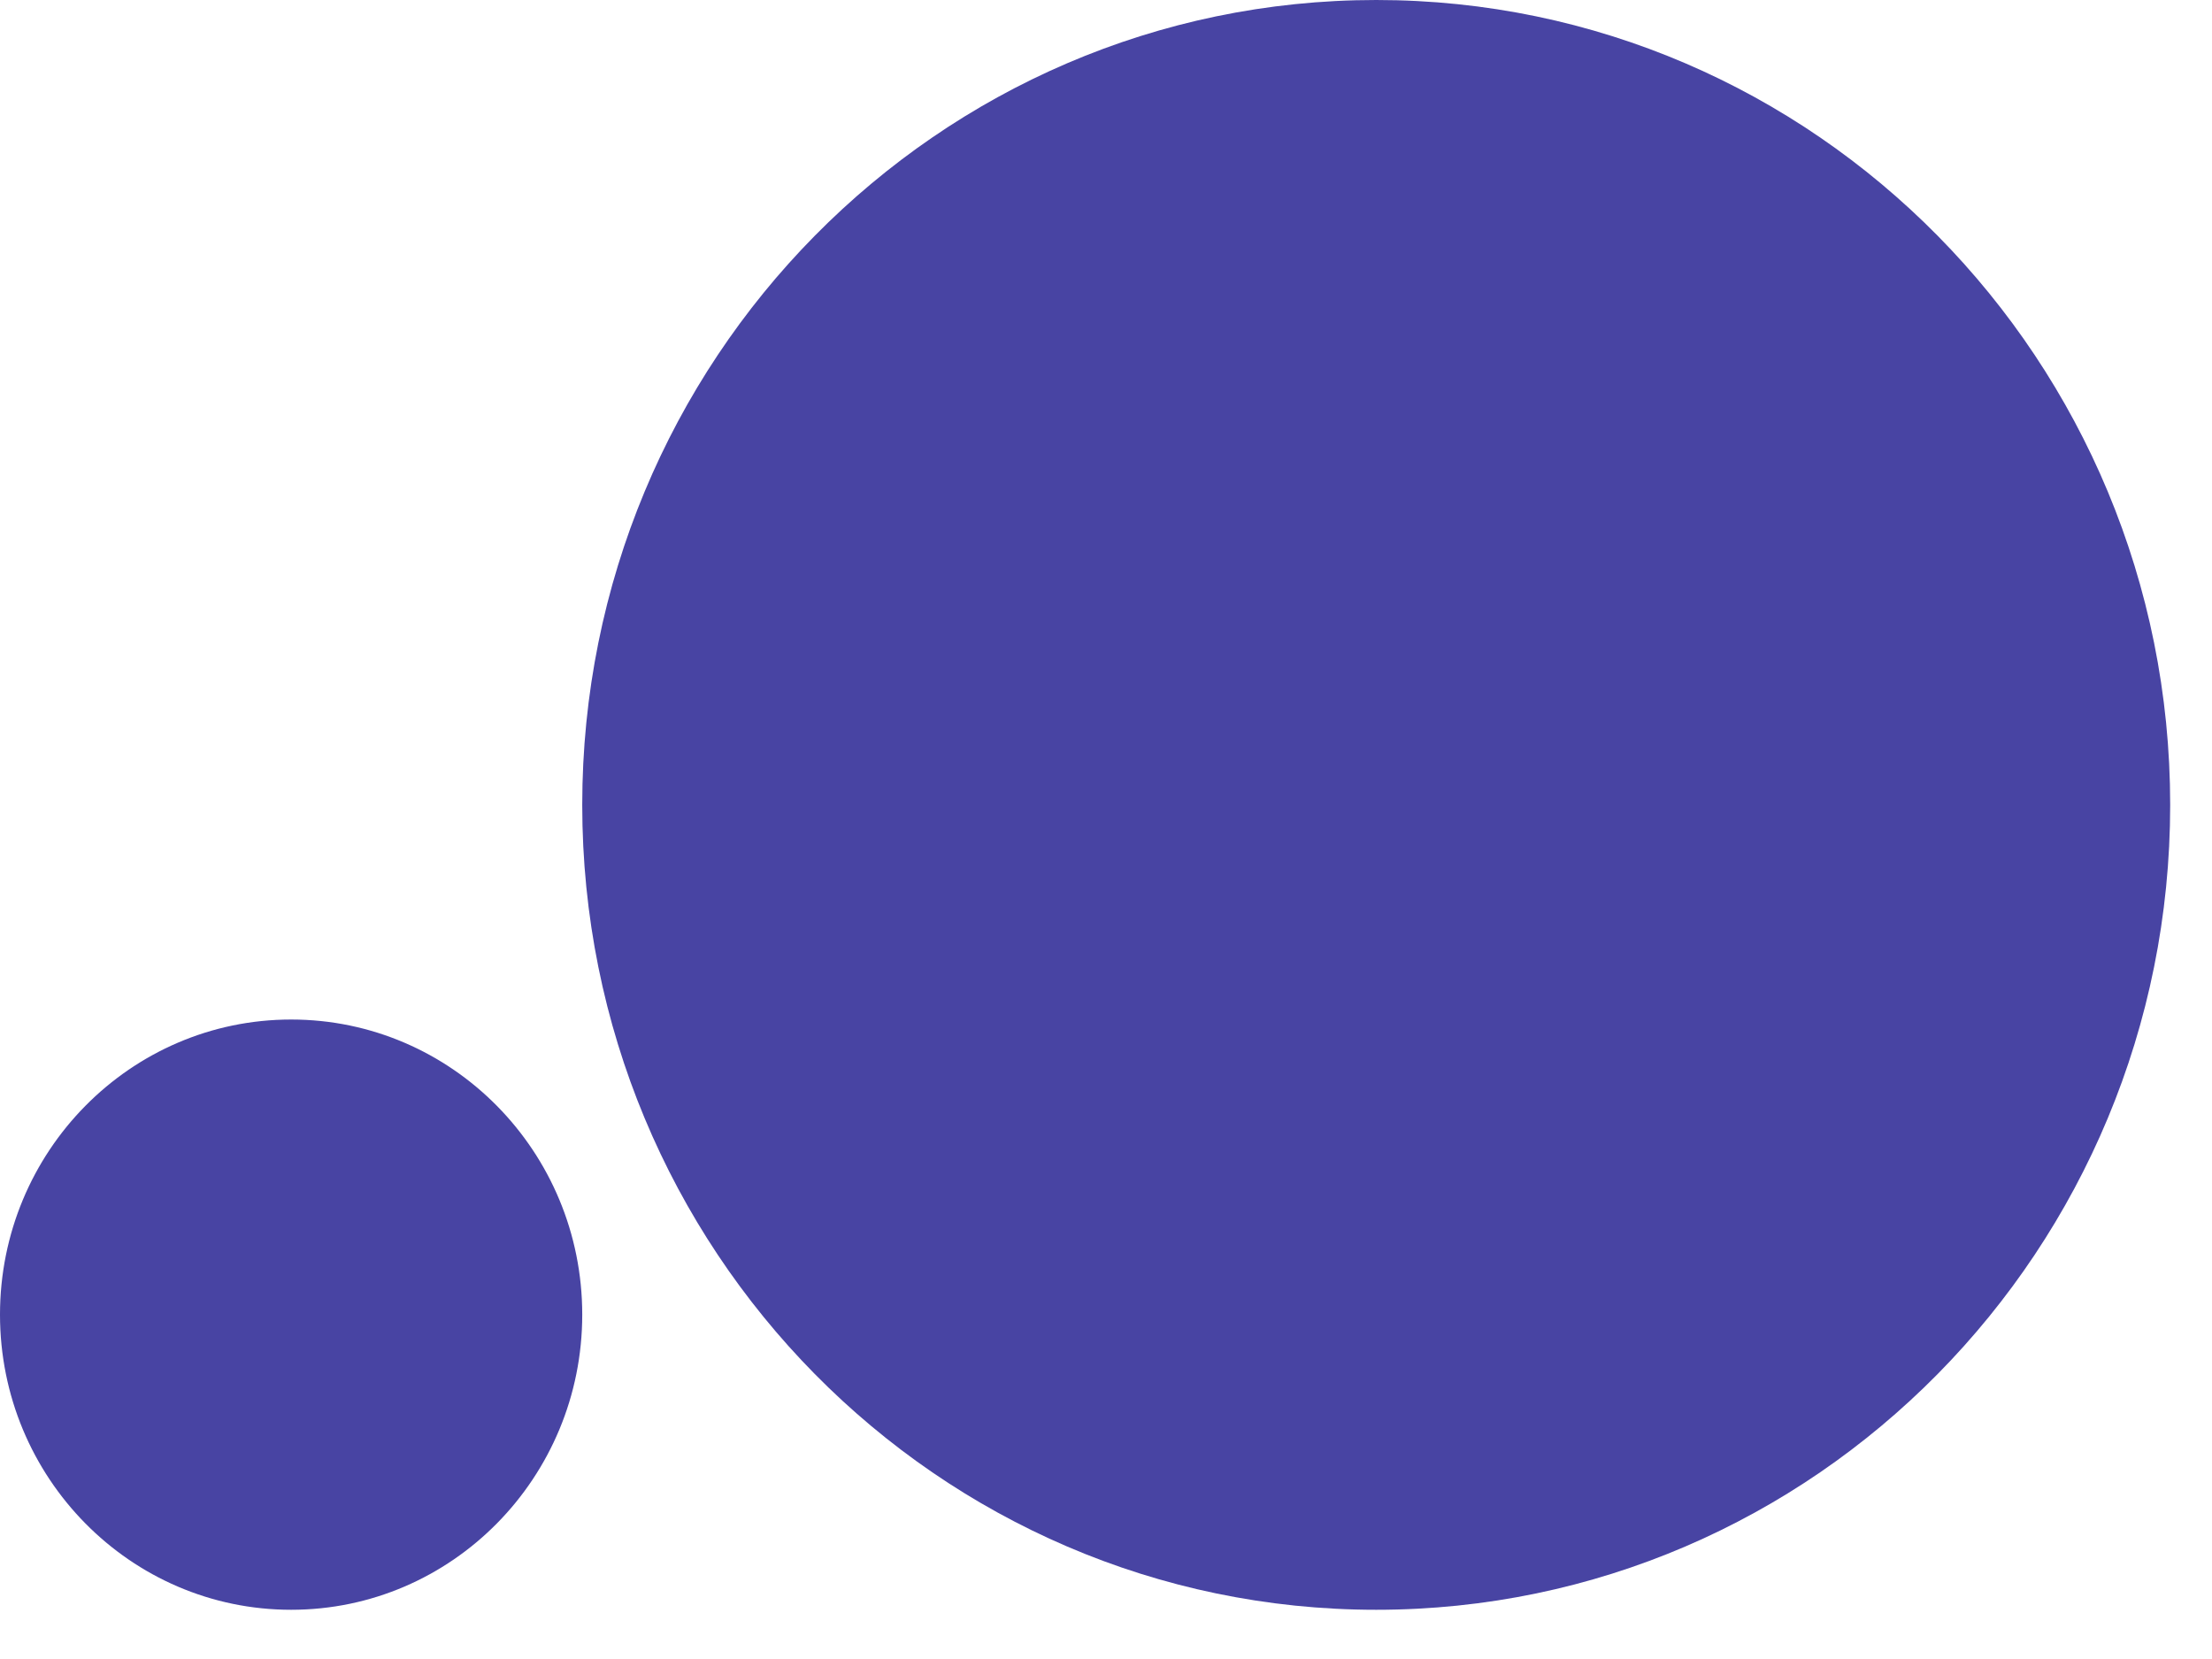
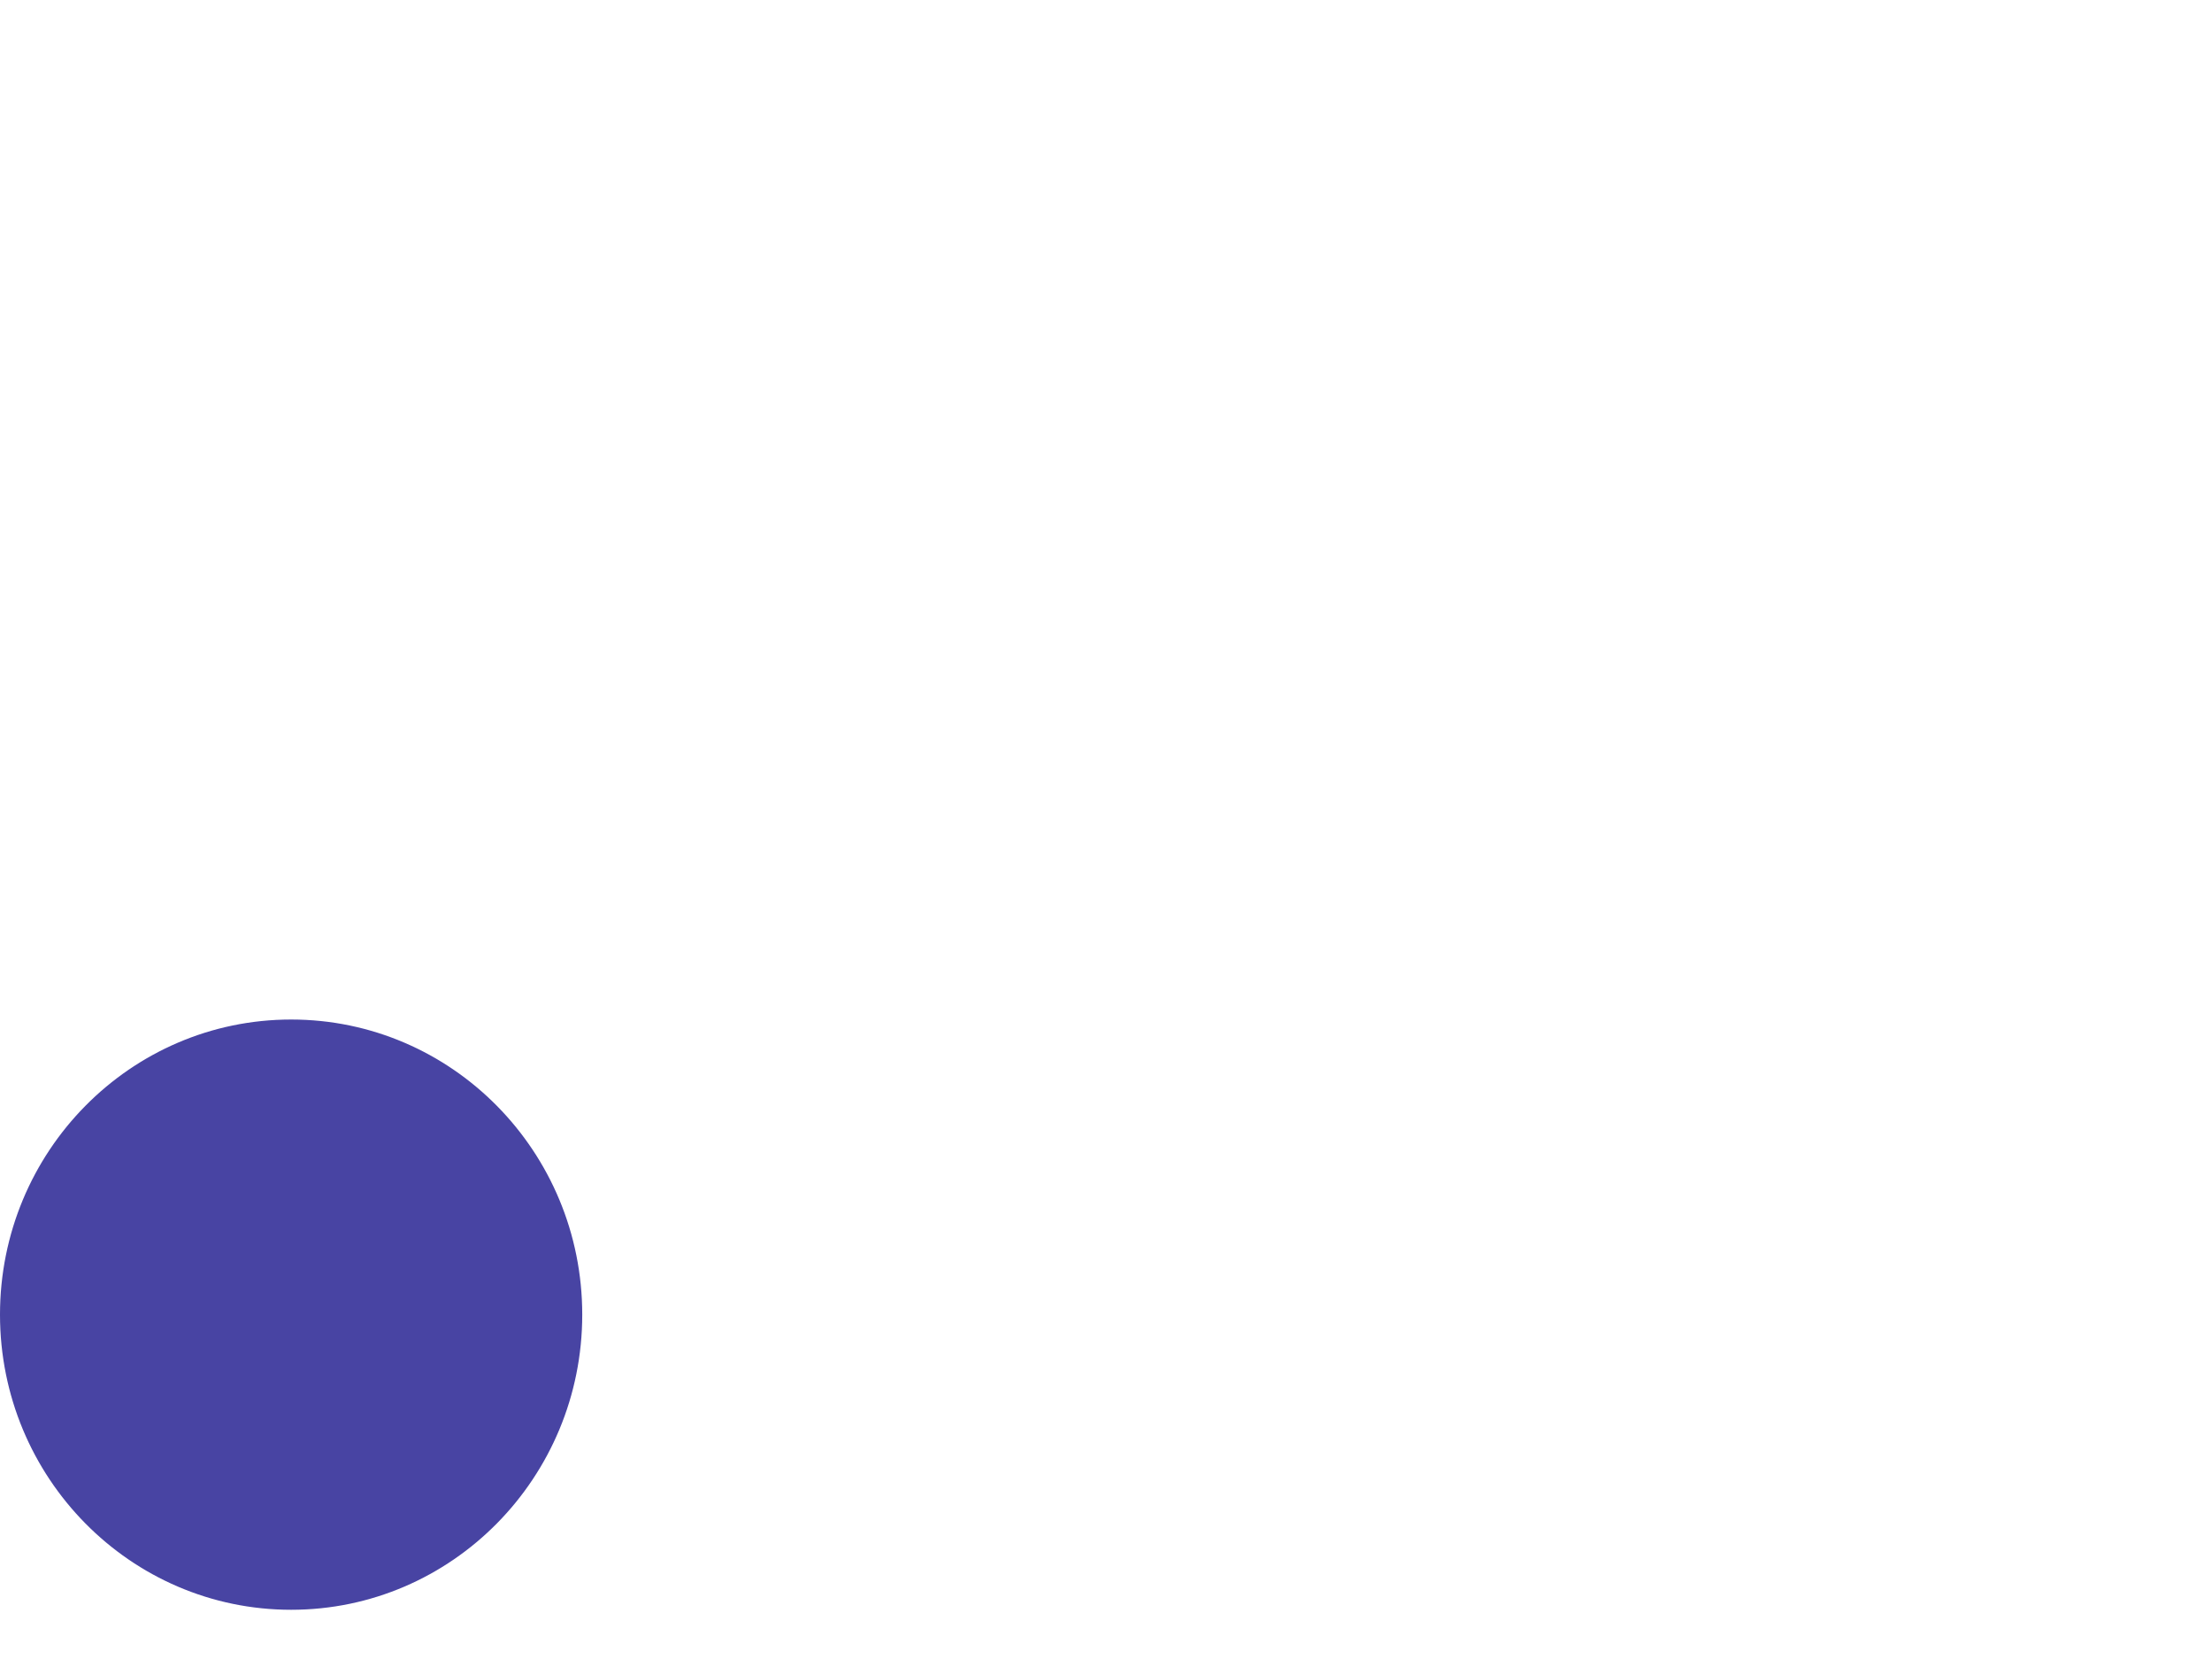
<svg xmlns="http://www.w3.org/2000/svg" width="32" height="24" viewBox="0 0 32 24" fill="none">
-   <path d="M19.909 23.288C26.253 23.288 31.395 18.075 31.395 11.644C31.395 5.213 26.253 0 19.909 0C13.566 0 8.423 5.213 8.423 11.644C8.423 18.075 13.566 23.288 19.909 23.288Z" fill="#4844A3" />
  <path d="M4.212 23.288C6.538 23.288 8.423 21.376 8.423 19.018C8.423 16.66 6.538 14.749 4.212 14.749C1.886 14.749 0 16.66 0 19.018C0 21.376 1.886 23.288 4.212 23.288Z" fill="#4844A3" />
</svg>